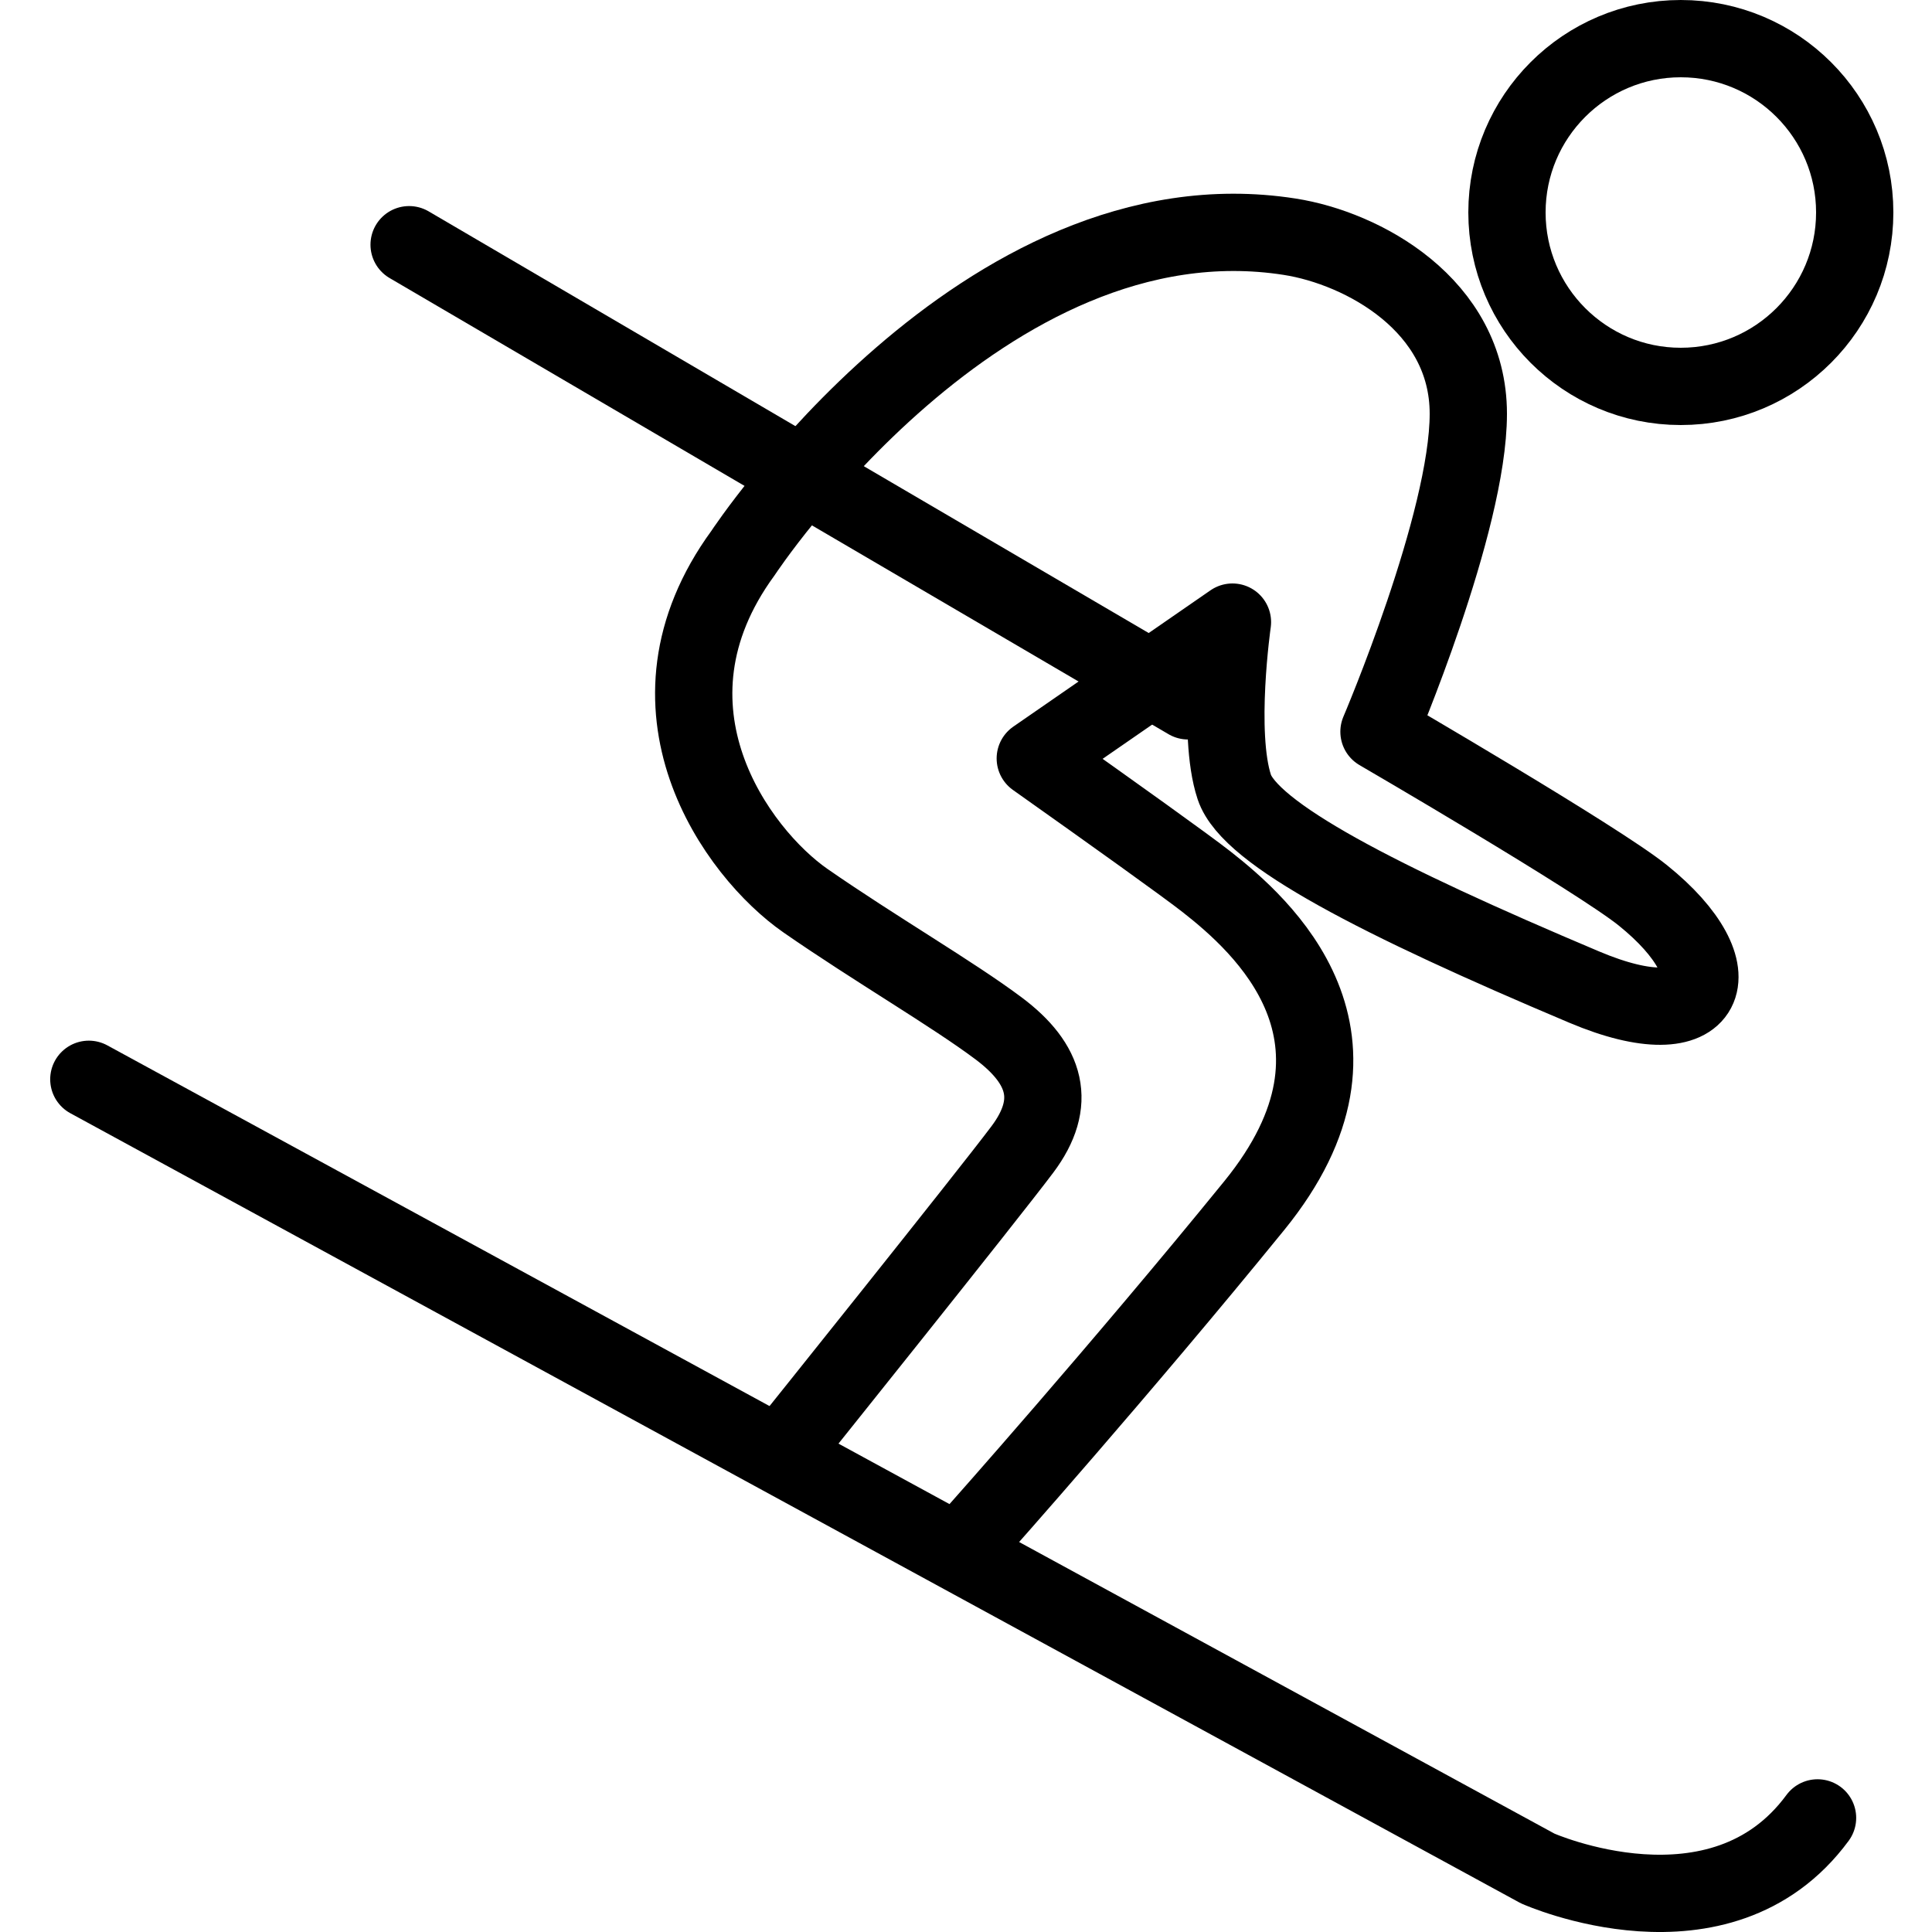
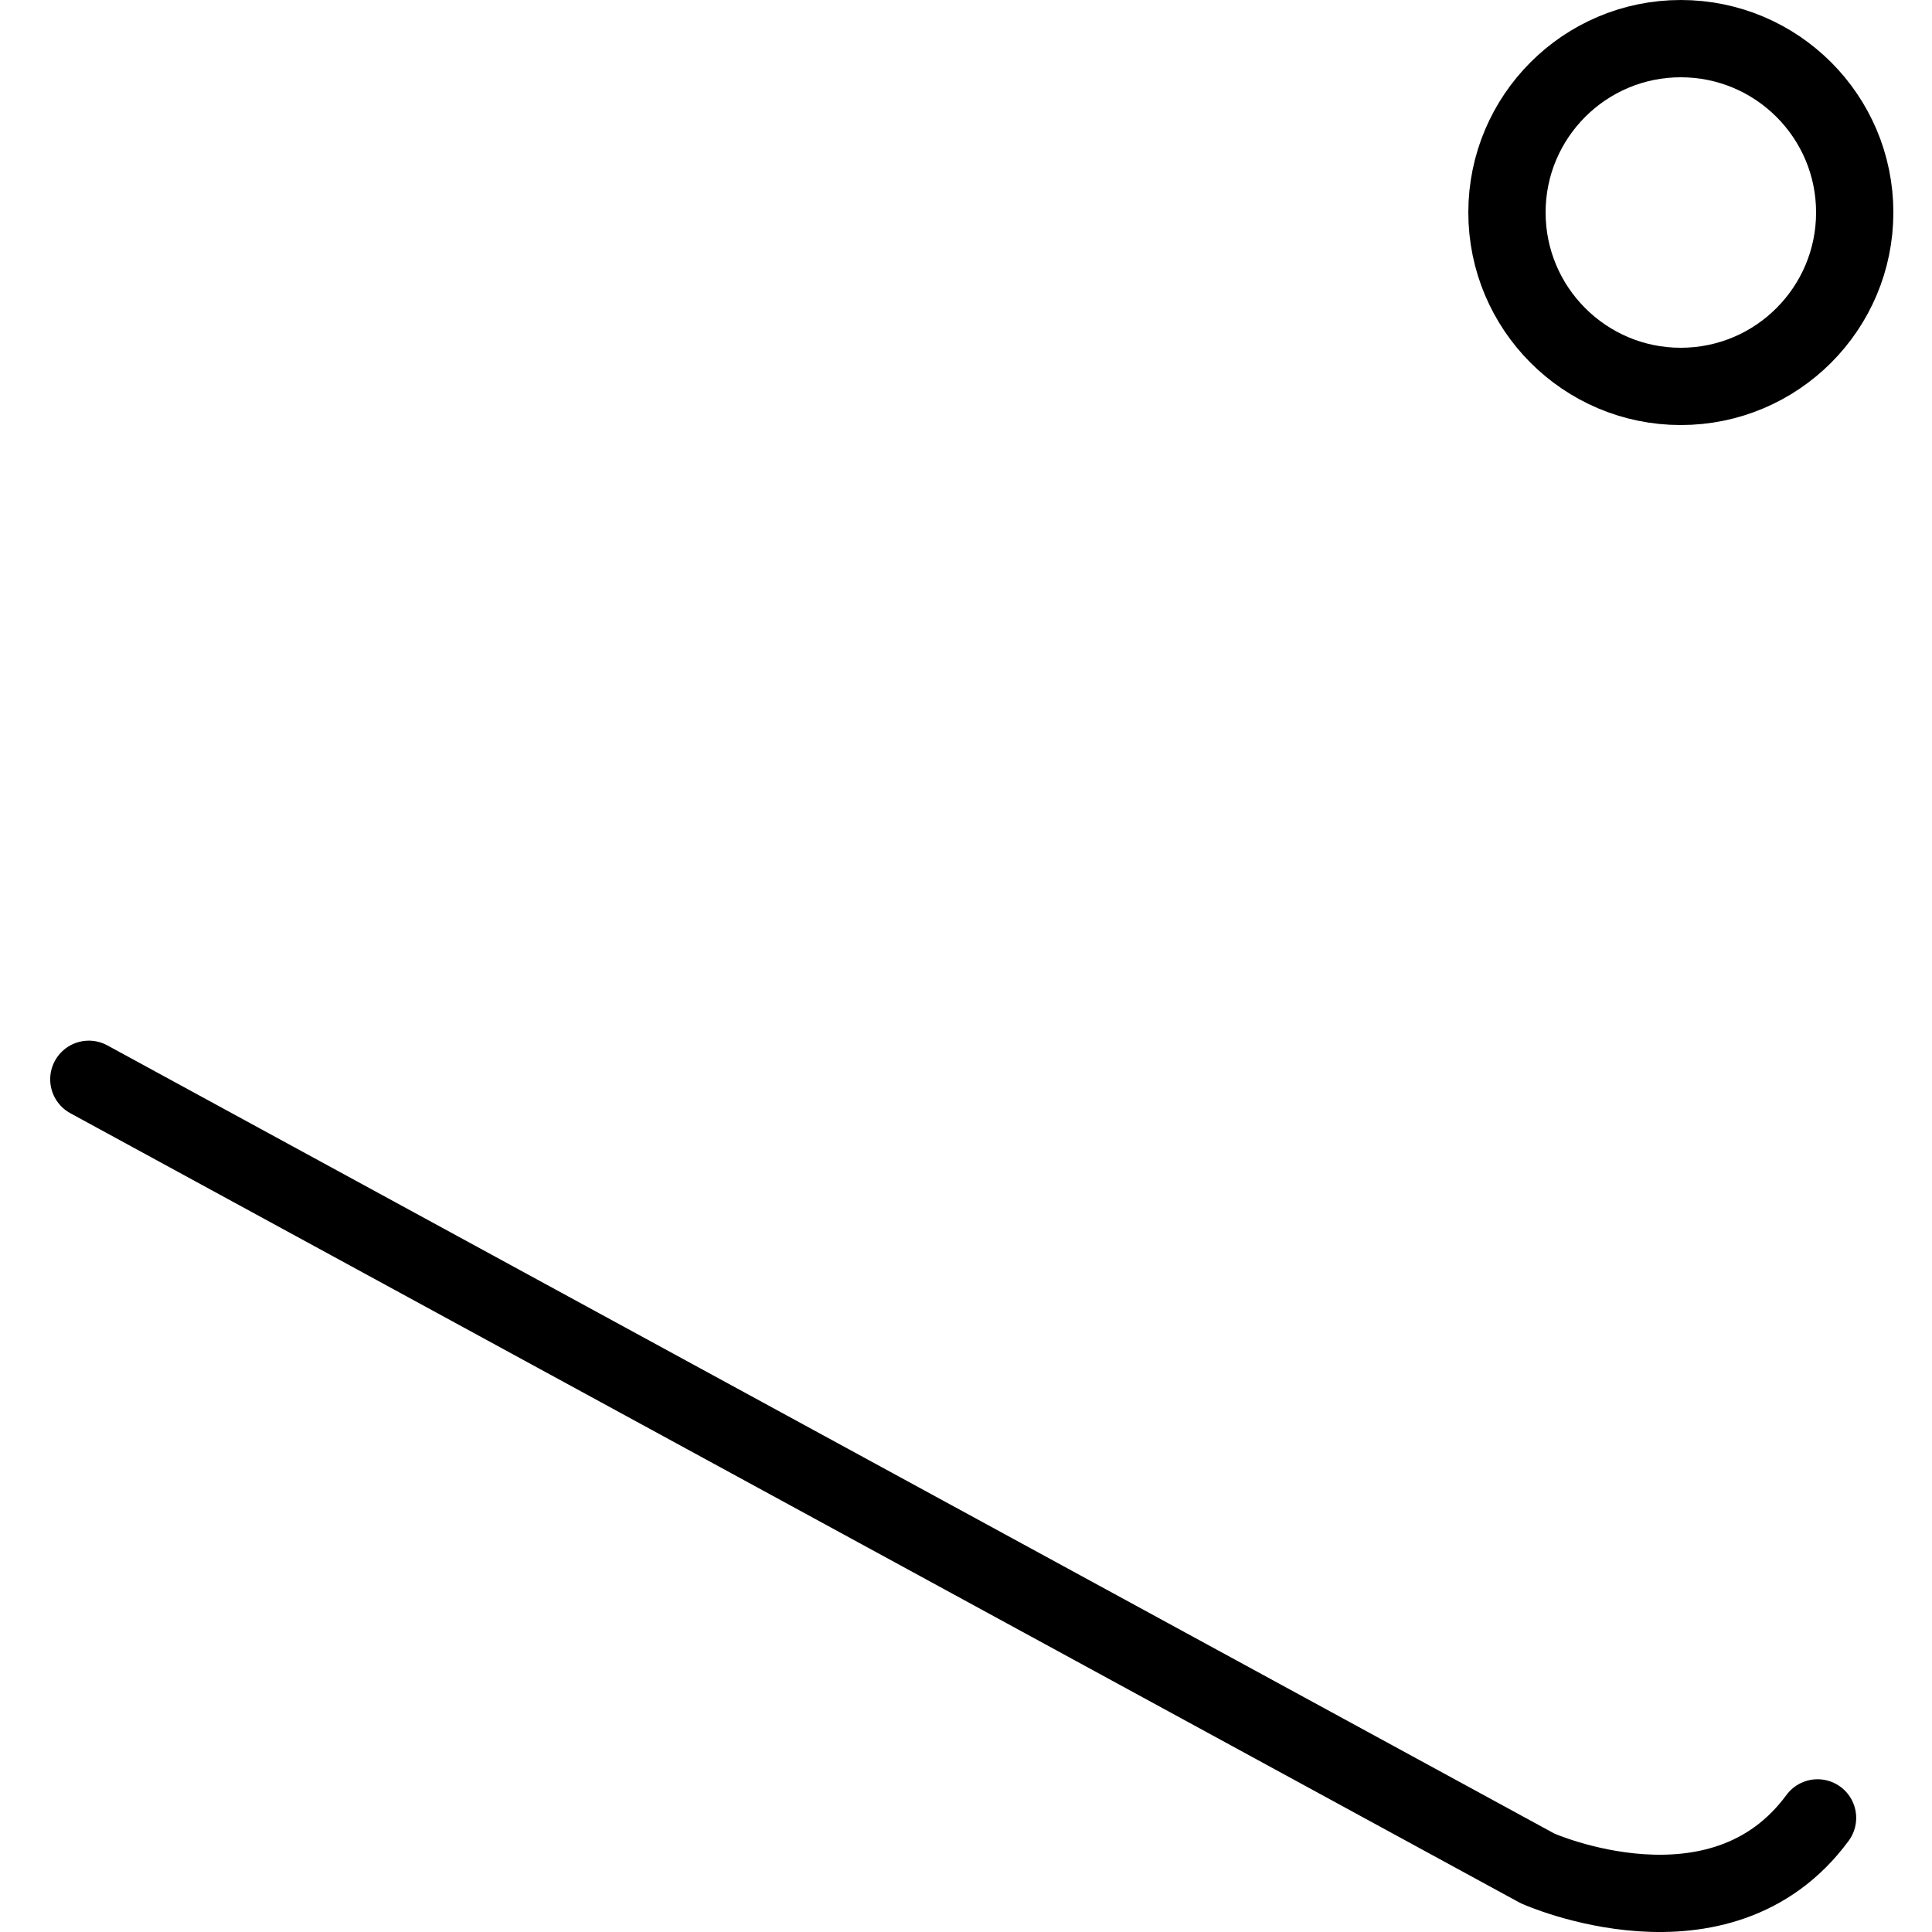
<svg xmlns="http://www.w3.org/2000/svg" enable-background="new 0 0 50 50" height="50px" id="Layer_1" version="1.1" viewBox="0 0 50 50" width="50px" xml:space="preserve">
-   <rect fill="none" height="50" width="50" />
  <path d="  M39,5.498C39,7.983,41.014,10,43.498,10C45.985,10,48,7.983,48,5.498C48,3.016,45.985,1,43.498,1C41.014,1,39,3.016,39,5.498z" fill="none" stroke="#000000" stroke-linecap="round" stroke-linejoin="round" stroke-miterlimit="10" stroke-width="2" />
-   <path d="  M20.46,37.309c0,0,5.094-6.355,6-7.563c0.905-1.208,0.617-2.205-0.612-3.128c-1.19-0.893-3.213-2.066-5.002-3.308  c-1.77-1.23-4.539-5-1.615-9c0,0,6.204-9.425,14.145-8.184C35.264,6.42,38,7.892,38,10.708c0,2.816-2.312,8.229-2.312,8.229  s5.653,3.288,6.828,4.234c2.46,1.979,1.776,3.766-1.516,2.375c-5.344-2.255-8.656-3.969-9.057-5.179  c-0.46-1.39-0.047-4.267-0.047-4.267l-5.103,3.528c2.075,1.47,3.903,2.777,4.433,3.193c1.41,1.107,4.766,4.038,1.232,8.383  c-3.46,4.254-7.167,8.42-7.167,8.42" fill="none" stroke="#000000" stroke-linecap="round" stroke-linejoin="round" stroke-miterlimit="10" stroke-width="2" />
  <path d="  M2.299,27.932l37.496,20.424c0,0,4.727,2.111,7.243-1.309" fill="none" stroke="#000000" stroke-linecap="round" stroke-linejoin="round" stroke-miterlimit="10" stroke-width="2" />
-   <line fill="none" stroke="#000000" stroke-linecap="round" stroke-linejoin="round" stroke-miterlimit="10" stroke-width="2" x1="30.747" x2="10.588" y1="18.138" y2="6.333" />
</svg>